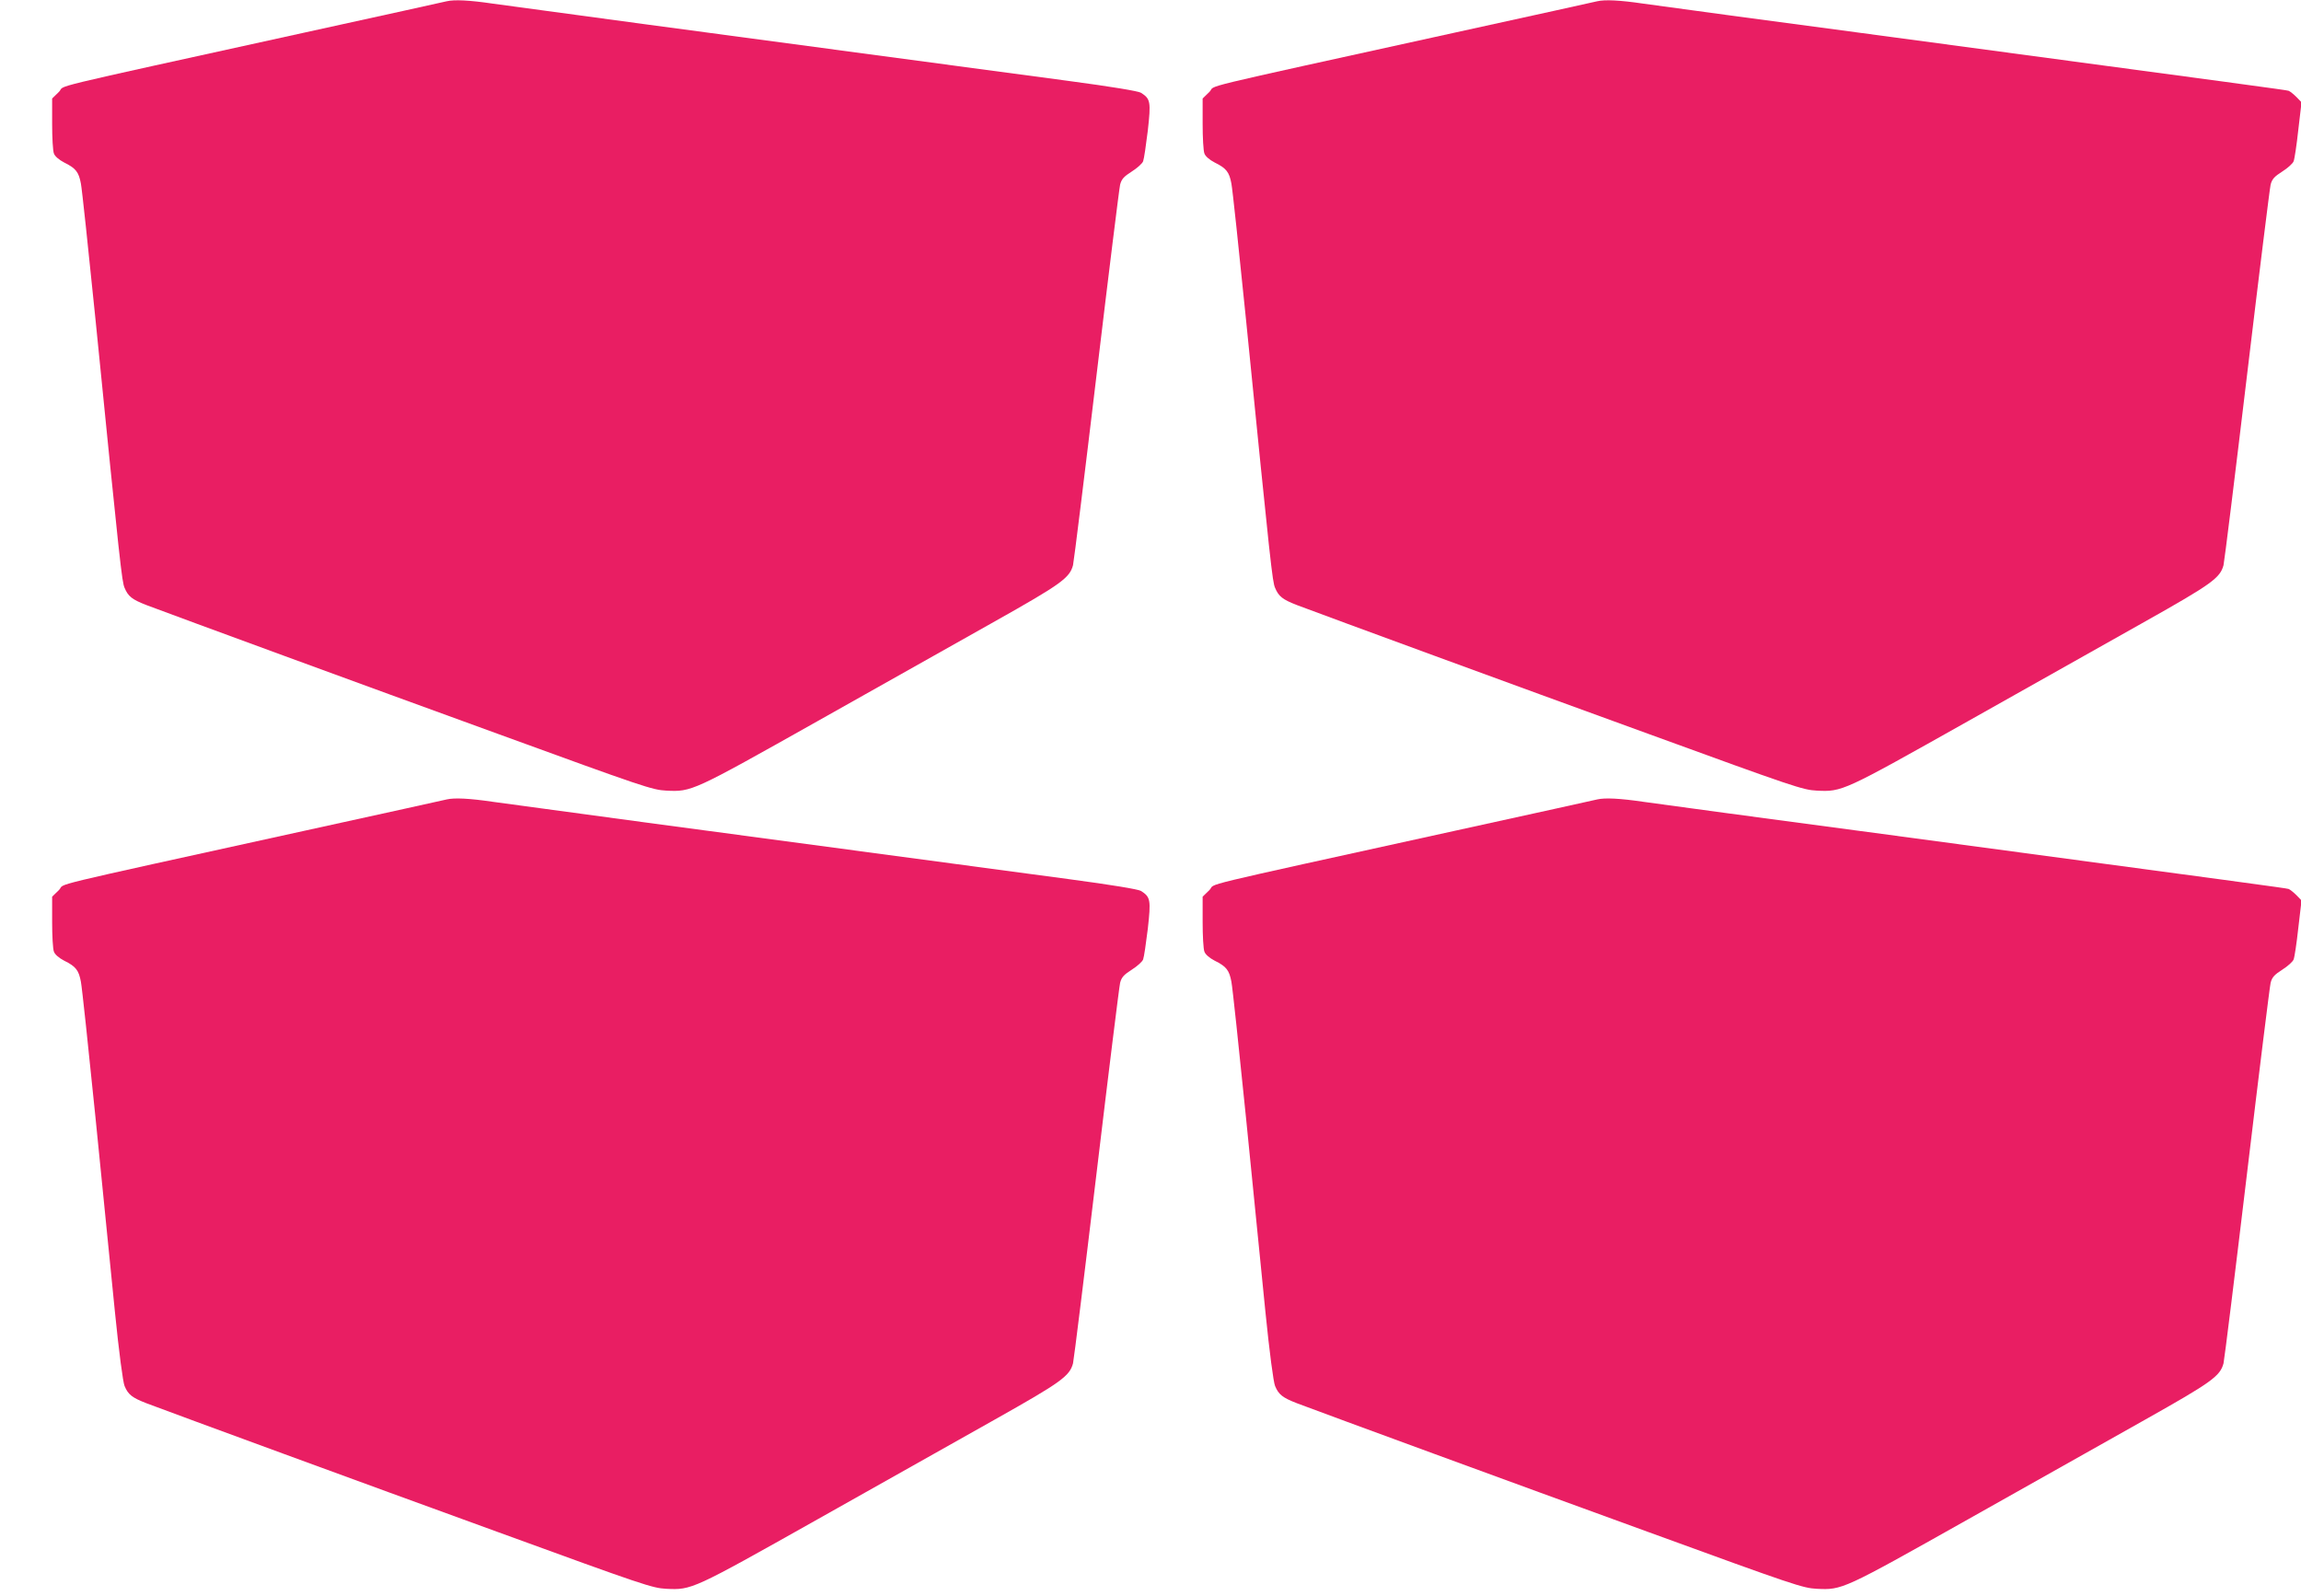
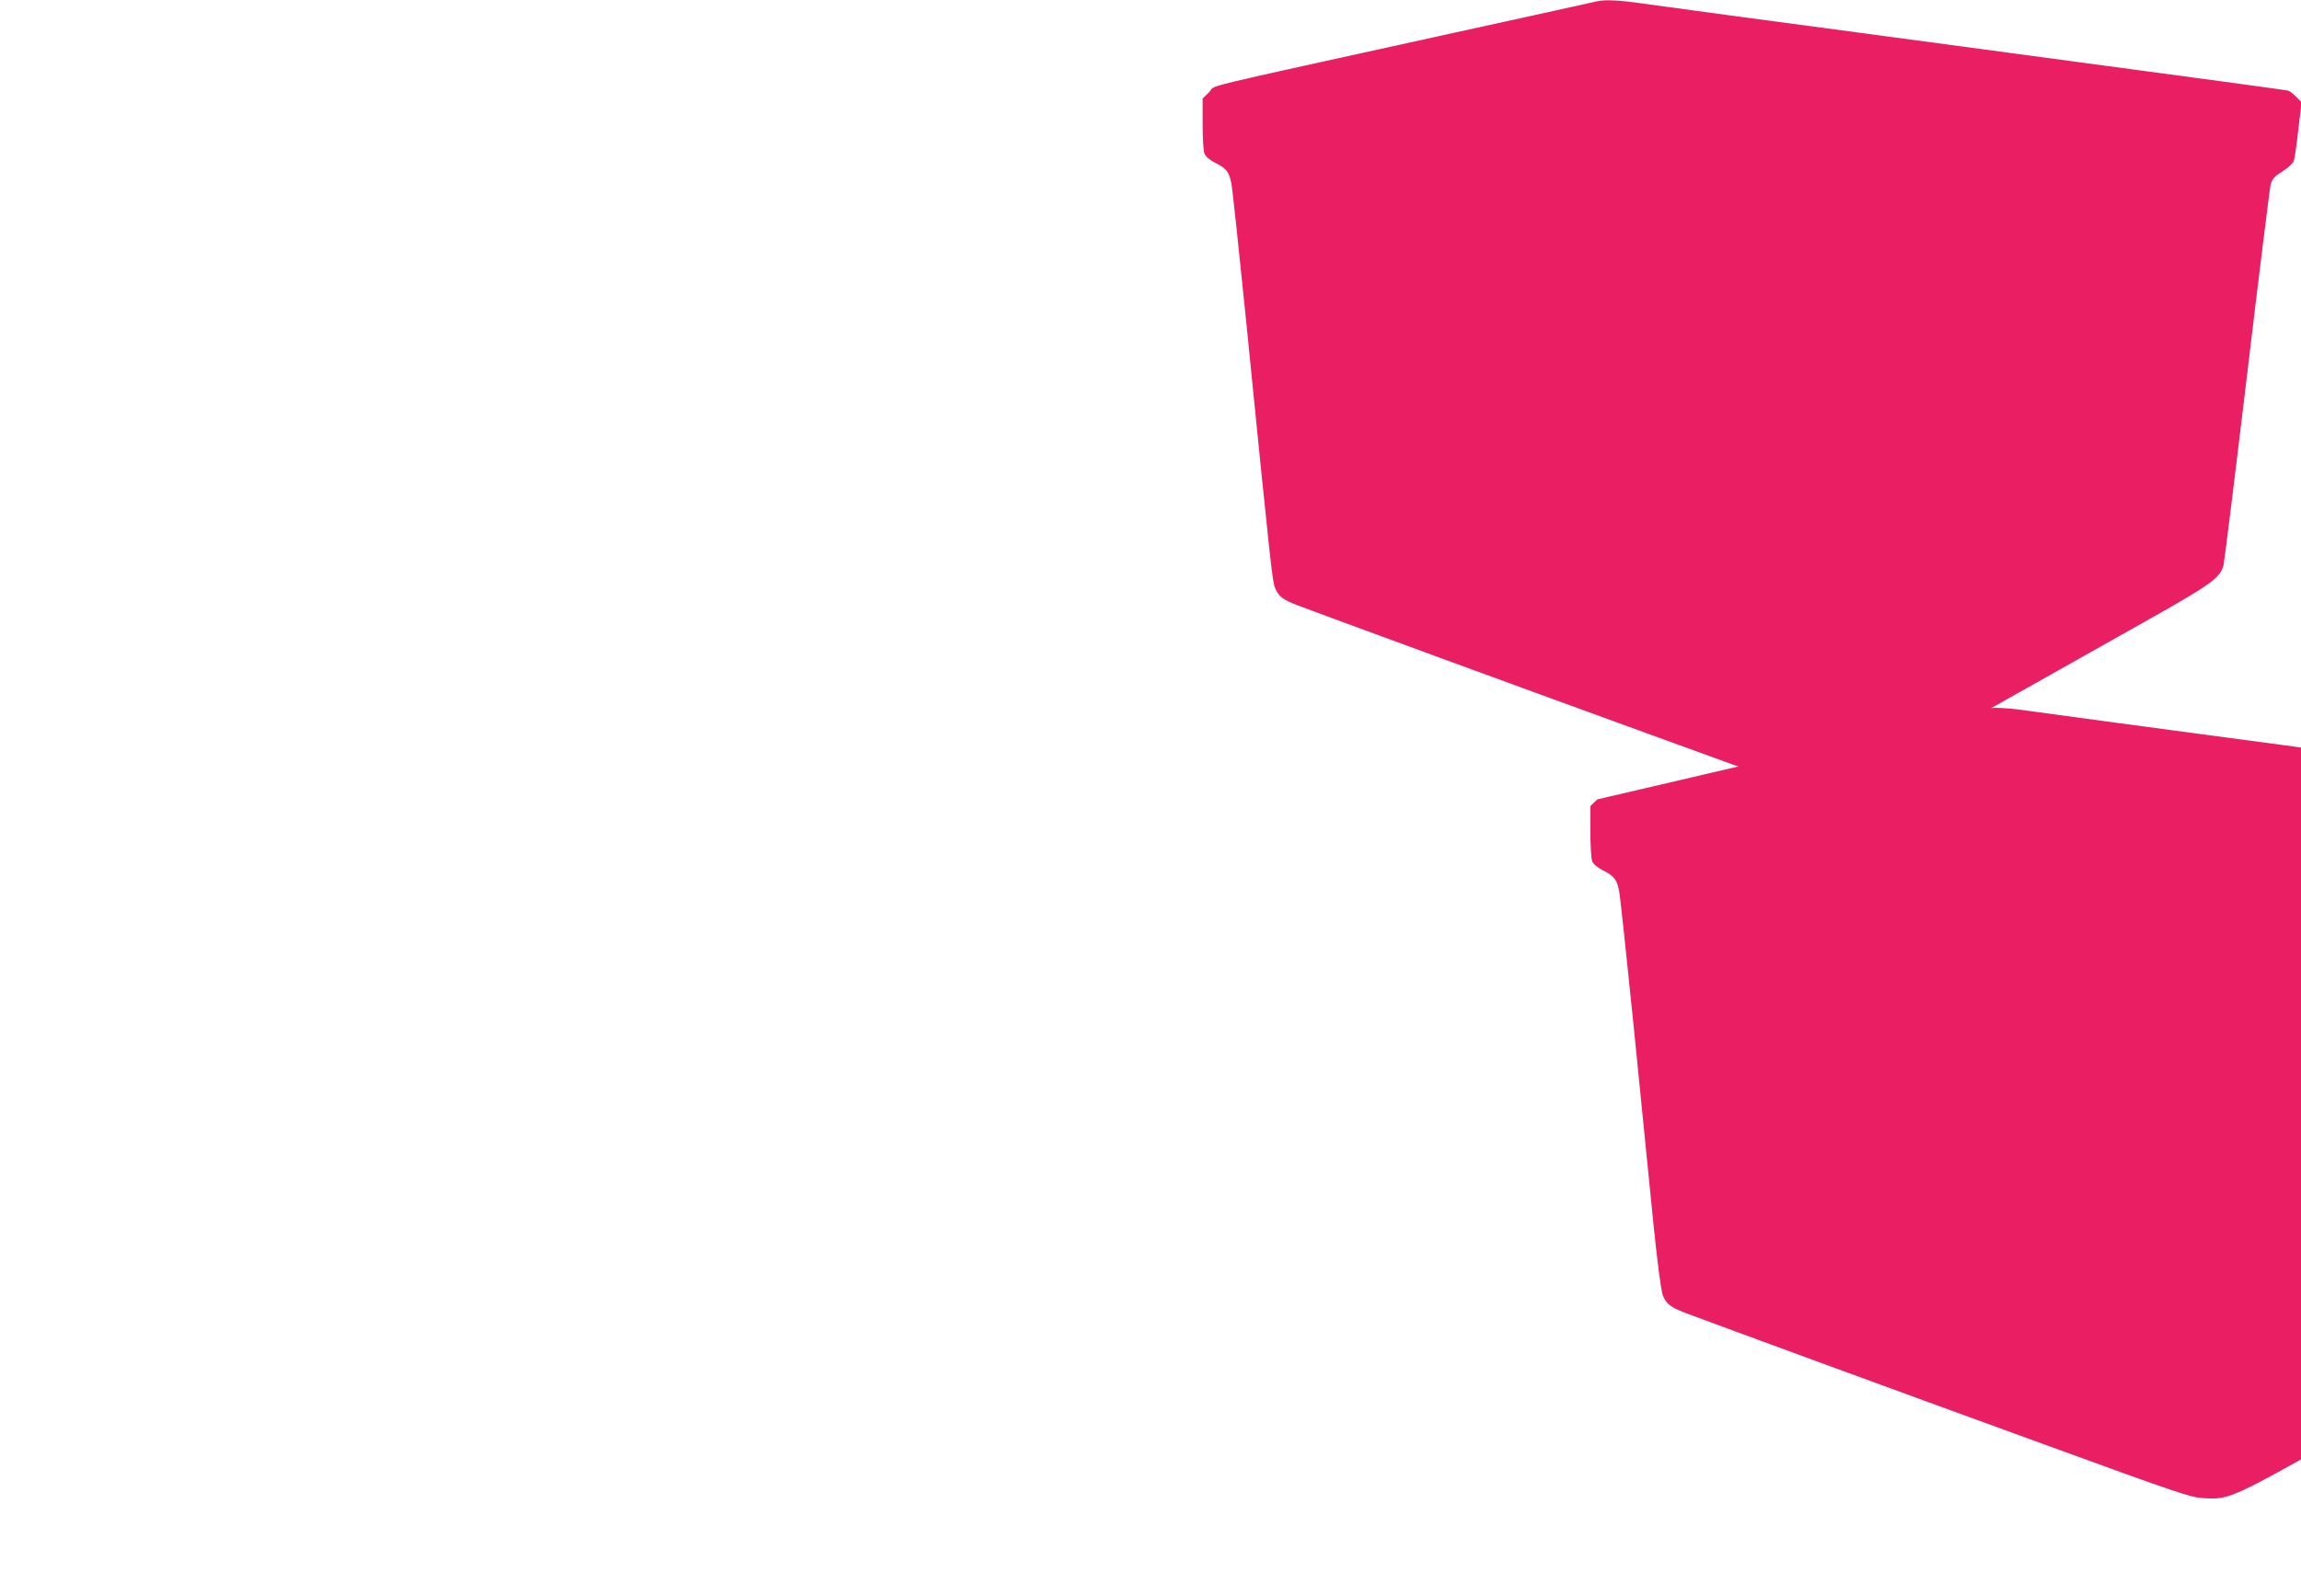
<svg xmlns="http://www.w3.org/2000/svg" version="1.0" width="1280pt" height="888pt" viewBox="0 0 1280 888" preserveAspectRatio="xMidYMid meet">
  <g transform="translate(0,888) scale(0.1,-0.1)" fill="#e91e63" stroke="none">
-     <path d="M2485 8873 c-11 -3 -366 -81 -790 -174 -1506 -331 -1325 -288 -1367 -330 l-38 -37 0 -140 c0 -77 4 -152 10 -166 5 -15 28 -35 57 -50 65 -32 81 -53 93 -117 6 -30 42 -369 81 -754 138 -1381 147 -1460 162 -1495 20 -48 42 -65 122 -96 191 -72 1186 -437 1951 -715 817 -298 863 -313 940 -317 142 -7 144 -6 841 386 351 198 796 448 988 556 368 207 415 241 434 312 5 22 64 498 131 1059 67 561 126 1037 131 1058 8 31 21 45 65 73 30 19 59 45 63 57 5 13 16 89 26 170 18 162 15 177 -38 211 -14 9 -164 34 -397 65 -2128 284 -3097 415 -3210 431 -129 19 -212 23 -255 13z" />
    <path d="M8885 8873 c-11 -3 -366 -81 -790 -174 -1506 -331 -1325 -288 -1367 -330 l-38 -37 0 -140 c0 -77 4 -152 10 -166 5 -15 28 -35 57 -50 65 -32 81 -53 93 -117 6 -30 42 -369 81 -754 138 -1381 147 -1460 162 -1495 20 -48 42 -65 122 -96 191 -72 1186 -437 1951 -715 817 -298 863 -313 940 -317 142 -7 144 -6 841 386 351 198 796 448 988 556 368 207 415 241 434 312 5 22 64 498 131 1059 67 561 126 1037 131 1058 8 31 21 45 65 73 30 19 59 45 63 57 5 12 17 91 26 175 l18 153 -28 29 c-16 16 -36 32 -44 35 -17 5 -218 32 -2186 296 -698 93 -1331 178 -1405 189 -129 19 -212 23 -255 13z" />
-     <path d="M2485 4433 c-11 -3 -366 -81 -790 -174 -1506 -331 -1325 -288 -1367 -330 l-38 -37 0 -140 c0 -77 4 -152 10 -166 5 -15 28 -35 57 -50 65 -32 81 -53 93 -117 6 -30 42 -369 81 -754 38 -385 87 -871 108 -1080 23 -229 45 -394 54 -415 20 -48 42 -65 122 -96 191 -72 1186 -437 1951 -715 817 -298 863 -313 940 -317 142 -7 144 -6 841 386 351 198 796 448 988 556 368 207 415 241 434 312 5 22 64 498 131 1059 67 561 126 1037 131 1058 8 31 21 45 65 73 30 19 59 45 63 57 5 13 16 89 26 170 18 162 15 177 -38 211 -14 9 -164 34 -397 65 -2128 284 -3097 415 -3210 431 -129 19 -212 23 -255 13z" />
-     <path d="M8885 4433 c-11 -3 -366 -81 -790 -174 -1506 -331 -1325 -288 -1367 -330 l-38 -37 0 -140 c0 -77 4 -152 10 -166 5 -15 28 -35 57 -50 65 -32 81 -53 93 -117 6 -30 42 -369 81 -754 38 -385 87 -871 108 -1080 23 -229 45 -394 54 -415 20 -48 42 -65 122 -96 191 -72 1186 -437 1951 -715 817 -298 863 -313 940 -317 142 -7 144 -6 841 386 351 198 796 448 988 556 368 207 415 241 434 312 5 22 64 498 131 1059 67 561 126 1037 131 1058 8 31 21 45 65 73 30 19 59 45 63 57 5 12 17 91 26 175 l18 153 -28 29 c-16 16 -36 32 -44 35 -17 5 -218 32 -2186 296 -698 93 -1331 178 -1405 189 -129 19 -212 23 -255 13z" />
+     <path d="M8885 4433 l-38 -37 0 -140 c0 -77 4 -152 10 -166 5 -15 28 -35 57 -50 65 -32 81 -53 93 -117 6 -30 42 -369 81 -754 38 -385 87 -871 108 -1080 23 -229 45 -394 54 -415 20 -48 42 -65 122 -96 191 -72 1186 -437 1951 -715 817 -298 863 -313 940 -317 142 -7 144 -6 841 386 351 198 796 448 988 556 368 207 415 241 434 312 5 22 64 498 131 1059 67 561 126 1037 131 1058 8 31 21 45 65 73 30 19 59 45 63 57 5 12 17 91 26 175 l18 153 -28 29 c-16 16 -36 32 -44 35 -17 5 -218 32 -2186 296 -698 93 -1331 178 -1405 189 -129 19 -212 23 -255 13z" />
  </g>
</svg>